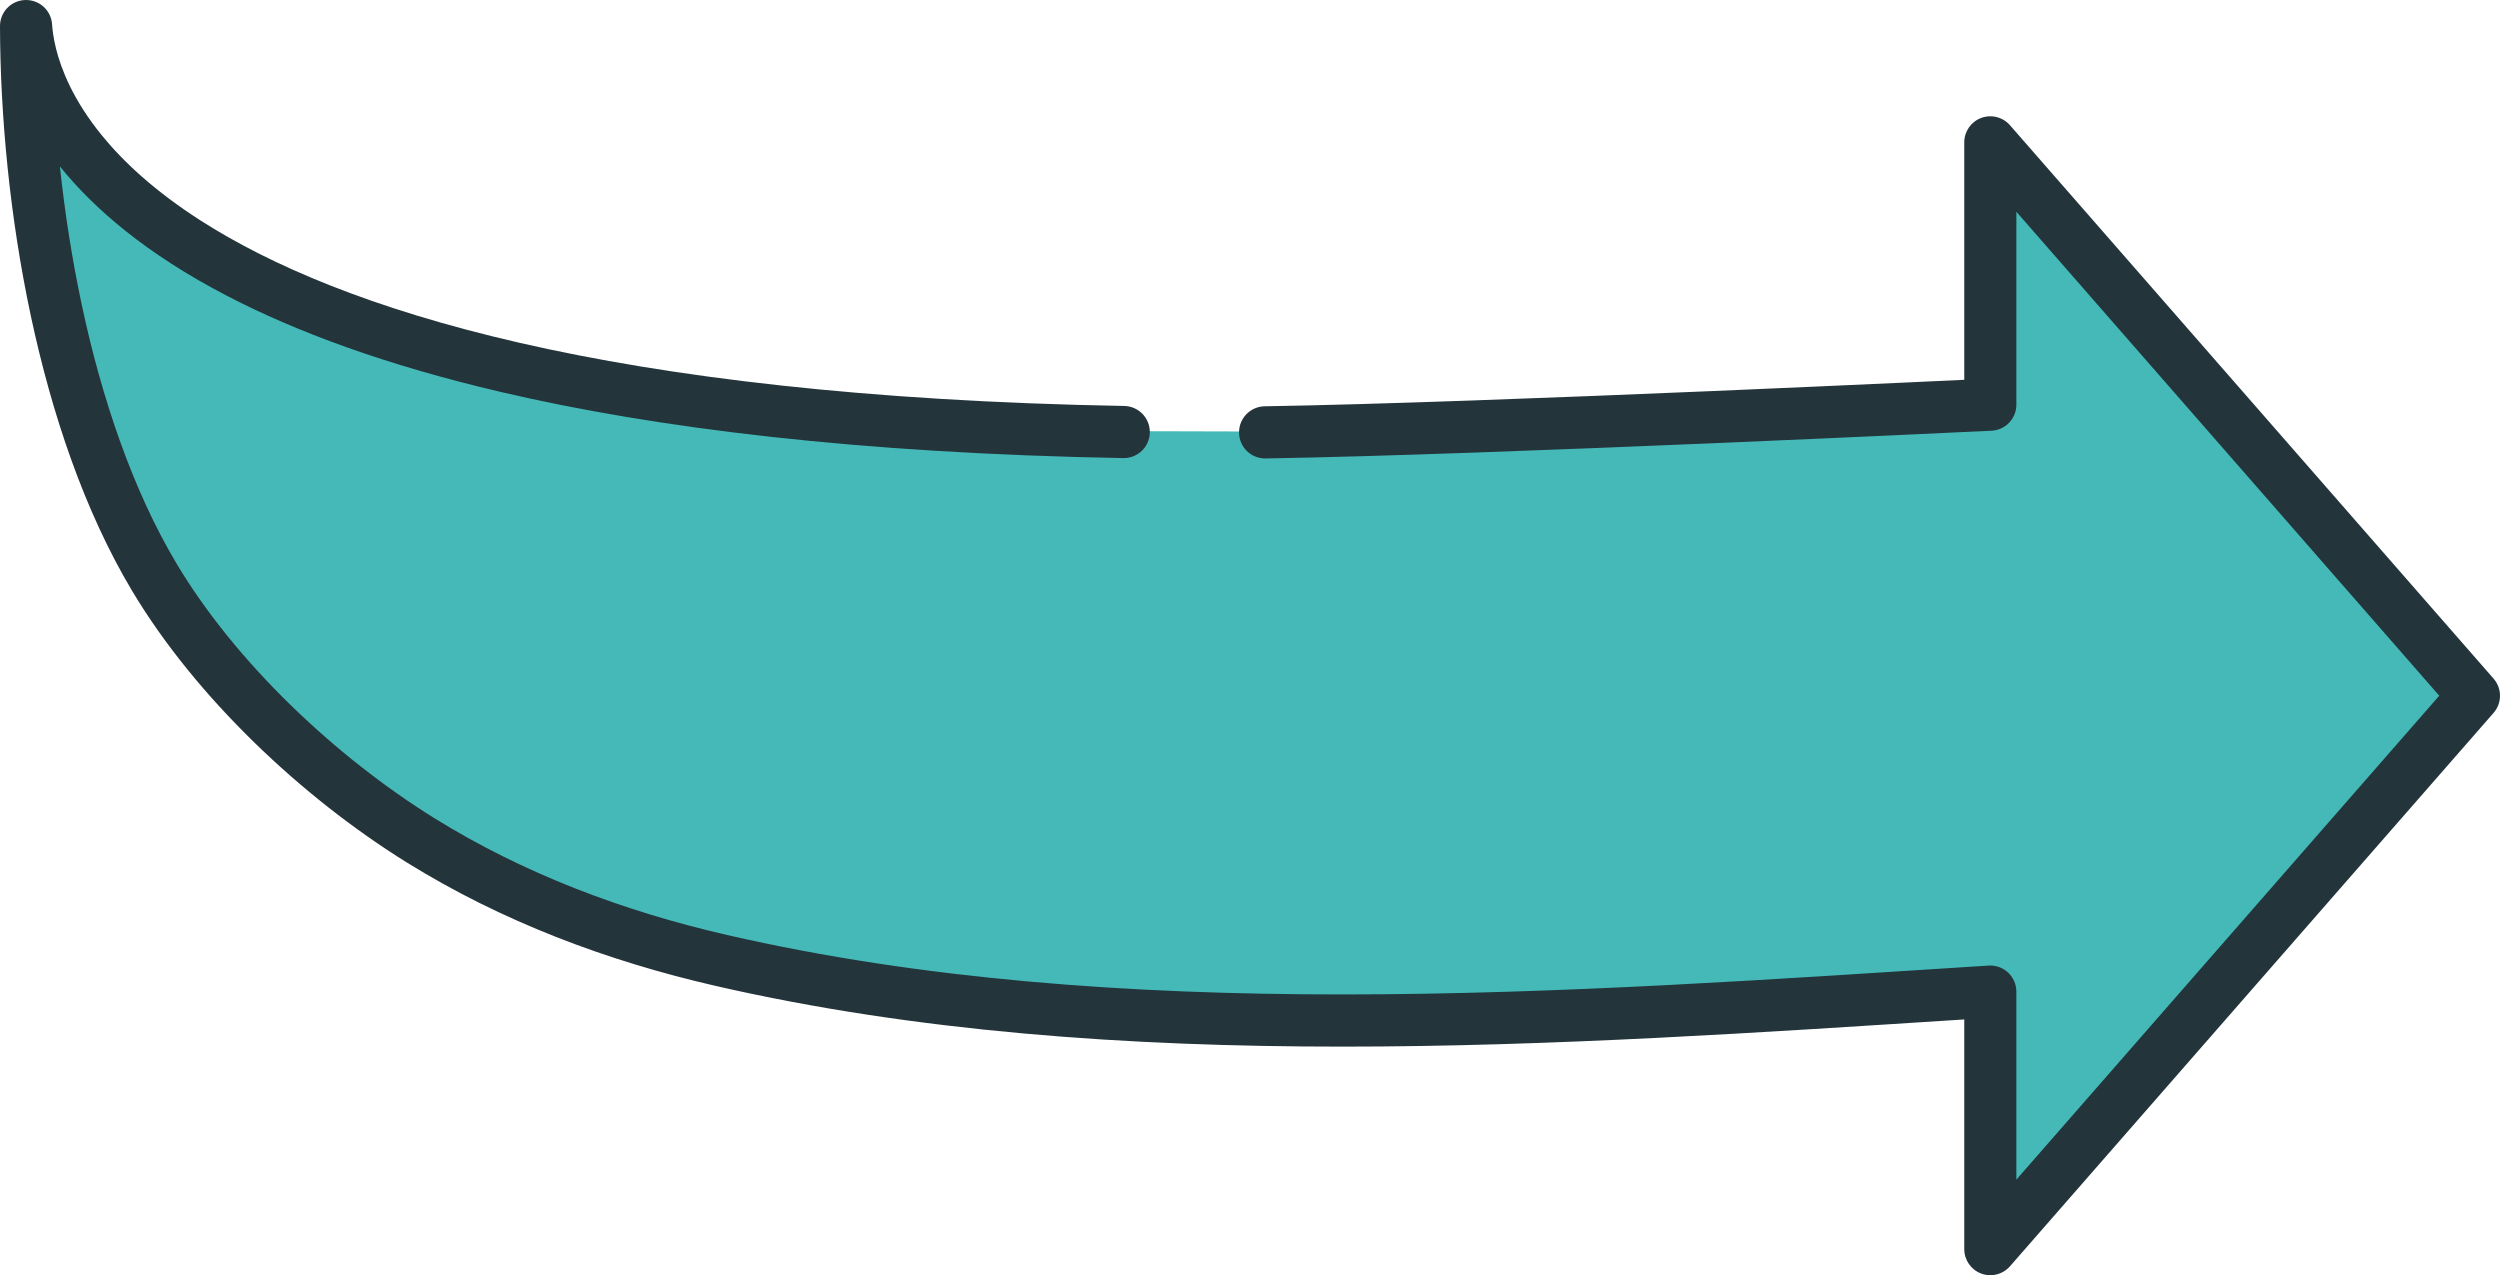
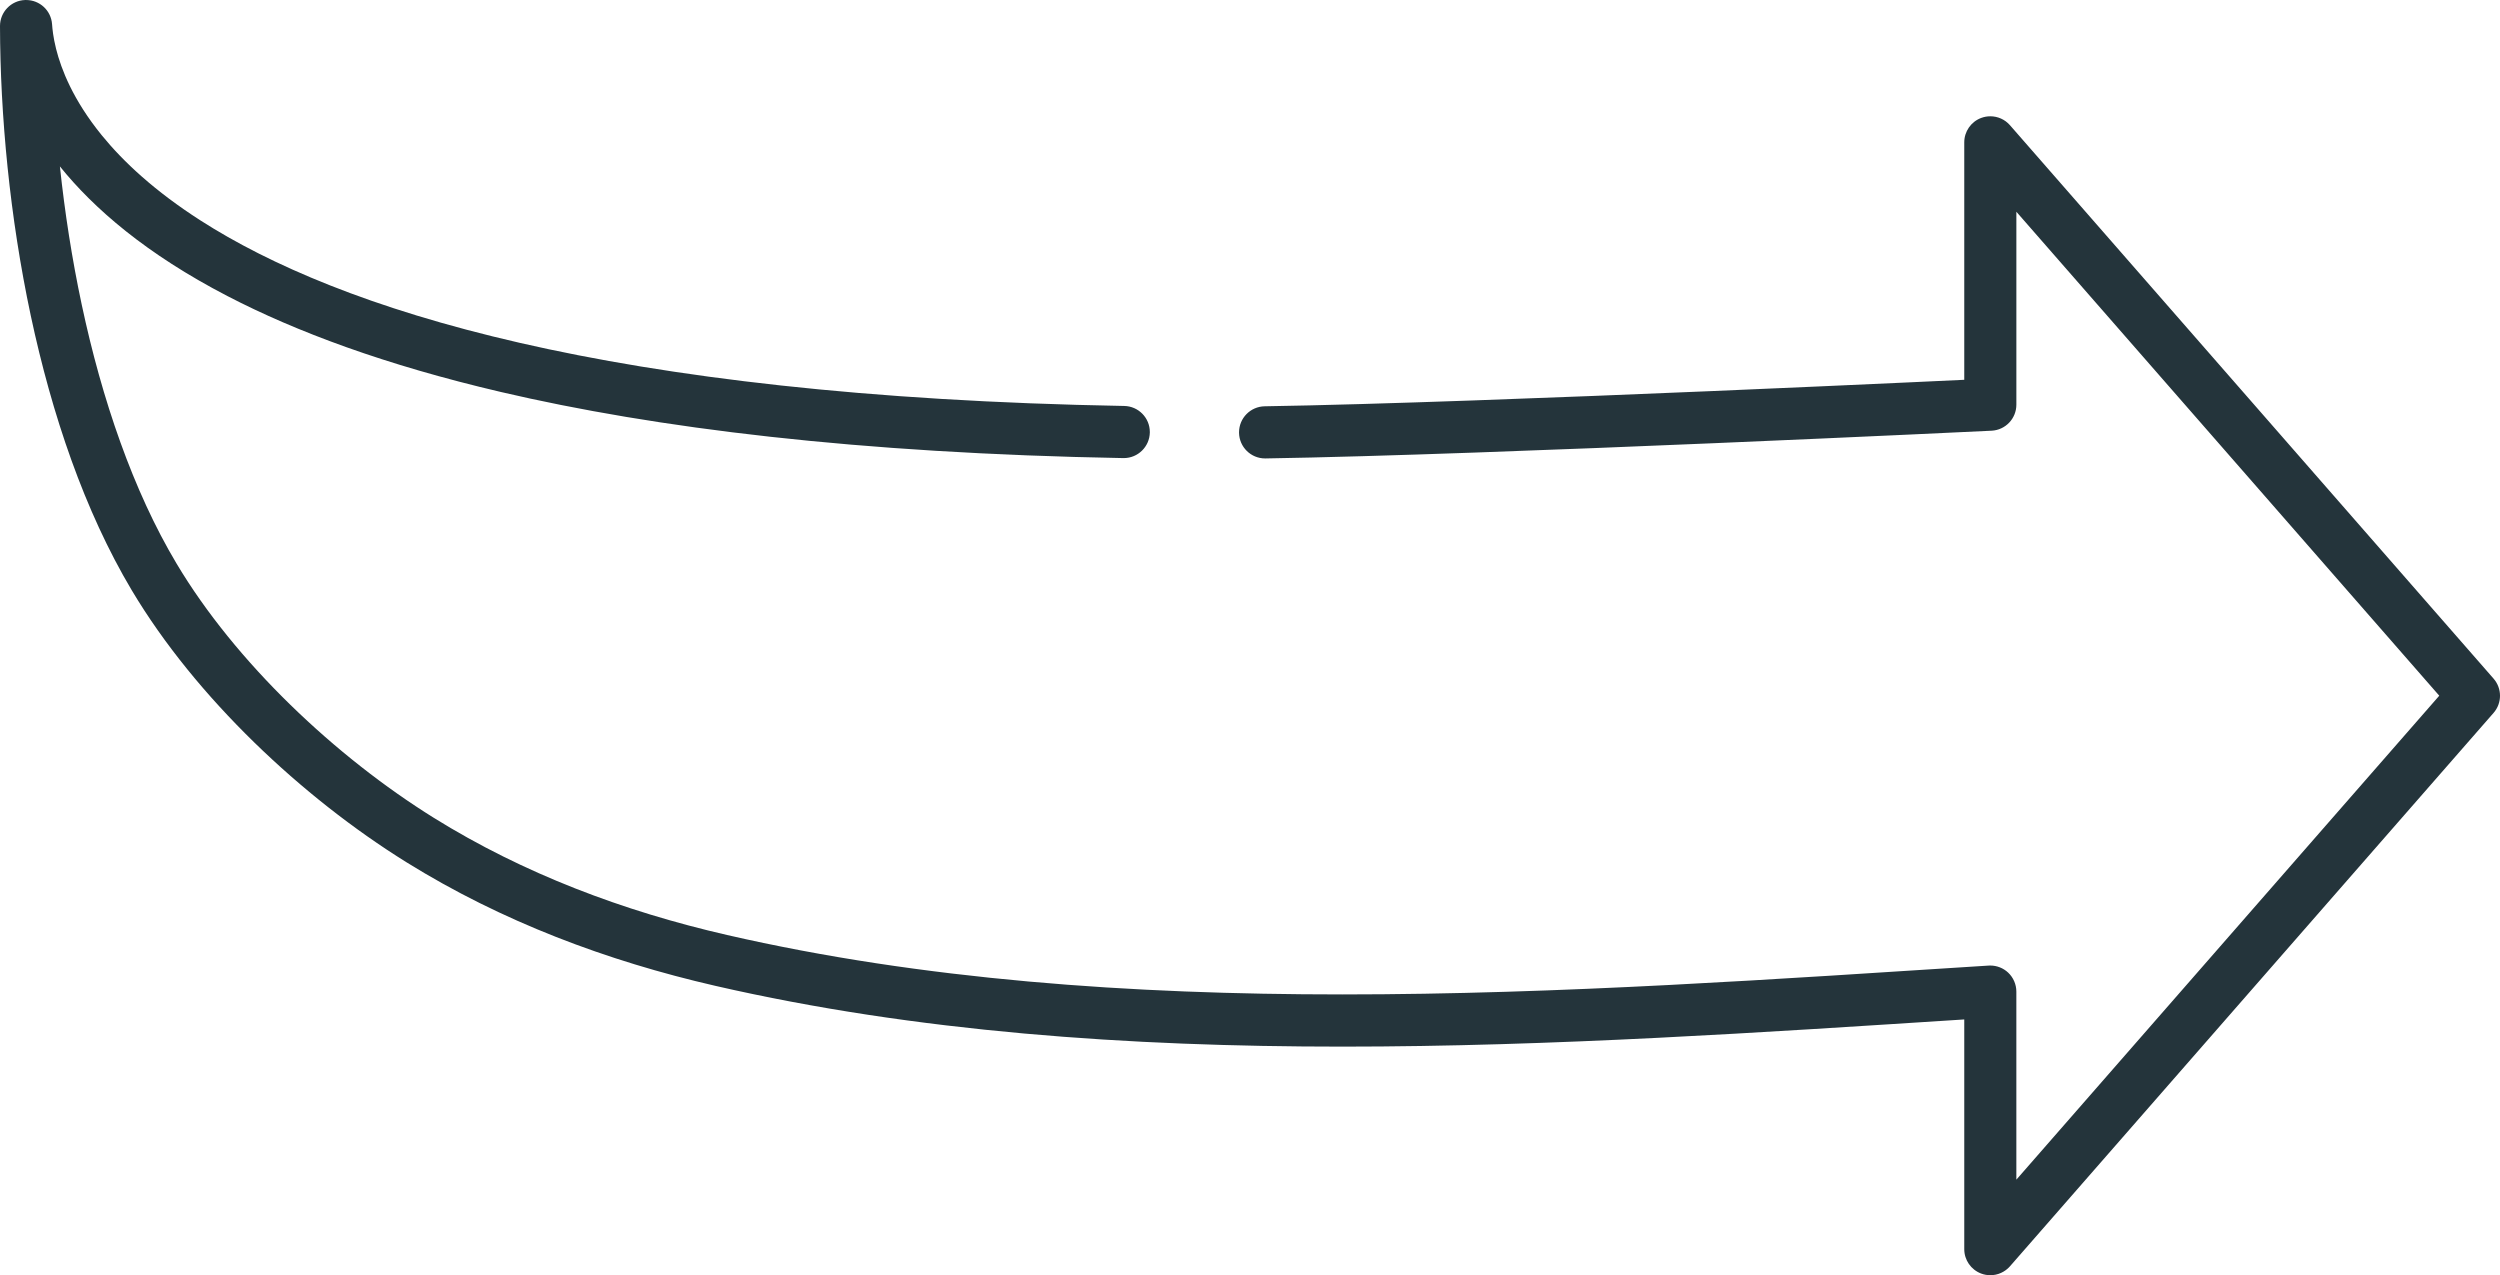
<svg xmlns="http://www.w3.org/2000/svg" id="Layer_2" data-name="Layer 2" viewBox="0 0 1538.02 784.5">
  <defs>
    <style>
      .cls-1 {
        fill: #44b9b8;
      }

      .cls-1, .cls-2 {
        stroke-width: 0px;
      }

      .cls-2 {
        fill: #24343b;
      }
    </style>
  </defs>
  <g id="Capa_1" data-name="Capa 1">
    <g>
-       <path class="cls-1" d="m35.9,100.04l.64.17c20.63,26.12,53.13,54.64,103.9,80.96,42.11,21.85,96.79,42.28,168,58.93,94.95,22.19,219.31,37.68,382.63,40.63h.27c8.12,0,14.78-6.51,14.92-14.66v-.23s.56-.55.56-.55l55.99.15.55.55v.29c.13,8.16,6.79,14.68,14.93,14.68h.24c70.01-1.12,181.56-5.39,275.75-9.37,94.16-3.98,170.88-7.69,170.89-7.69,7.97-.39,14.21-6.94,14.21-14.91v-120.16s.36-.52.36-.52l.61.15,261.46,299.2v.73l-261.46,299.2-.61.15-.36-.52v-117.17c0-4.1-1.73-8.08-4.72-10.89-2.76-2.59-6.46-4.04-10.23-4.04l-.93.03c-128.15,8.16-263.44,17.75-397.68,17.75h-.04s-.02,0-.02,0h-.14c-129.69,0-258.39-8.98-378.62-36.61-63.87-14.68-125.38-37.82-180.65-72.18-30.14-18.73-60.81-42.72-88.43-69.67-27.62-26.94-52.18-56.84-70.27-87.18-26.75-44.82-46.03-101.2-58.45-159.6-6.16-28.91-10.66-58.31-13.65-87.05l.34-.57Z" />
      <path class="cls-2" d="m0,16.04C0,7.4,6.8.33,15.44.01h.61c8.39-.01,15.38,6.44,15.98,14.88.21,2.84.66,7.89,2.46,15.13,3.17,12.59,10.39,31.4,28.12,53.2,13.31,16.34,32.61,34.38,60.81,52.45,42.29,27.1,104.69,54.25,196.41,75.27,91.7,21.03,212.67,35.94,371.8,38.81,8.76.16,15.75,7.31,15.75,16.03v.05s0,0,0,0v.24c-.16,8.76-7.31,15.75-16.03,15.75h-.29c-163.4-2.95-287.82-18.44-382.87-40.66-71.28-16.67-126.06-37.12-168.26-59.02-49.93-25.88-82.29-53.92-103.08-79.77,2.98,28.1,7.41,56.81,13.43,85.05,12.4,58.31,31.65,114.59,58.32,159.26,18.02,30.24,42.52,60.08,70.09,86.96,27.56,26.89,58.18,50.83,88.24,69.52,55.14,34.29,116.54,57.39,180.31,72.04,120.12,27.61,248.73,36.58,378.37,36.58h.14s0,0,0,0h.07c134.2,0,269.46-9.59,397.61-17.75l1-.03c4.06,0,8.02,1.55,10.99,4.34,3.21,3.02,5.06,7.28,5.06,11.69v115.7s260.18-297.73,260.18-297.73l-260.17-297.73v118.68c0,8.56-6.71,15.6-15.26,16.02-.02,0-76.73,3.71-170.9,7.69-94.19,3.98-205.74,8.25-275.77,9.37h-.26c-8.74,0-15.89-7.01-16.03-15.78v-.3c.02-8.72,7.02-15.85,15.78-16h0c69.36-1.11,180.89-5.37,274.93-9.35,47.03-1.99,89.72-3.91,120.64-5.33,14.41-.66,26.26-1.22,34.81-1.62V87.57c0-6.68,4.14-12.67,10.4-15.01,1.84-.69,3.74-1.02,5.63-1.02,4.54,0,8.98,1.93,12.08,5.49l297.51,340.45c2.64,3.02,3.97,6.79,3.97,10.56,0,3.76-1.32,7.52-3.97,10.55l-297.51,340.45c-3.11,3.55-7.54,5.48-12.08,5.48-1.89,0-3.79-.33-5.63-1.02-6.26-2.35-10.4-8.33-10.4-15.01v-141.32c-123.02,7.89-252.95,16.72-382.67,16.72-131.16,0-262.14-9.02-385.7-37.4-66.55-15.29-131.33-39.55-190.06-76.06-32.18-20.01-64.46-45.28-93.7-73.8-29.23-28.53-55.43-60.28-75.24-93.49-29.17-48.98-49.17-108.24-62.14-169C5.98,133.34.15,71.07,0,16.08v-.04Z" />
    </g>
  </g>
</svg>